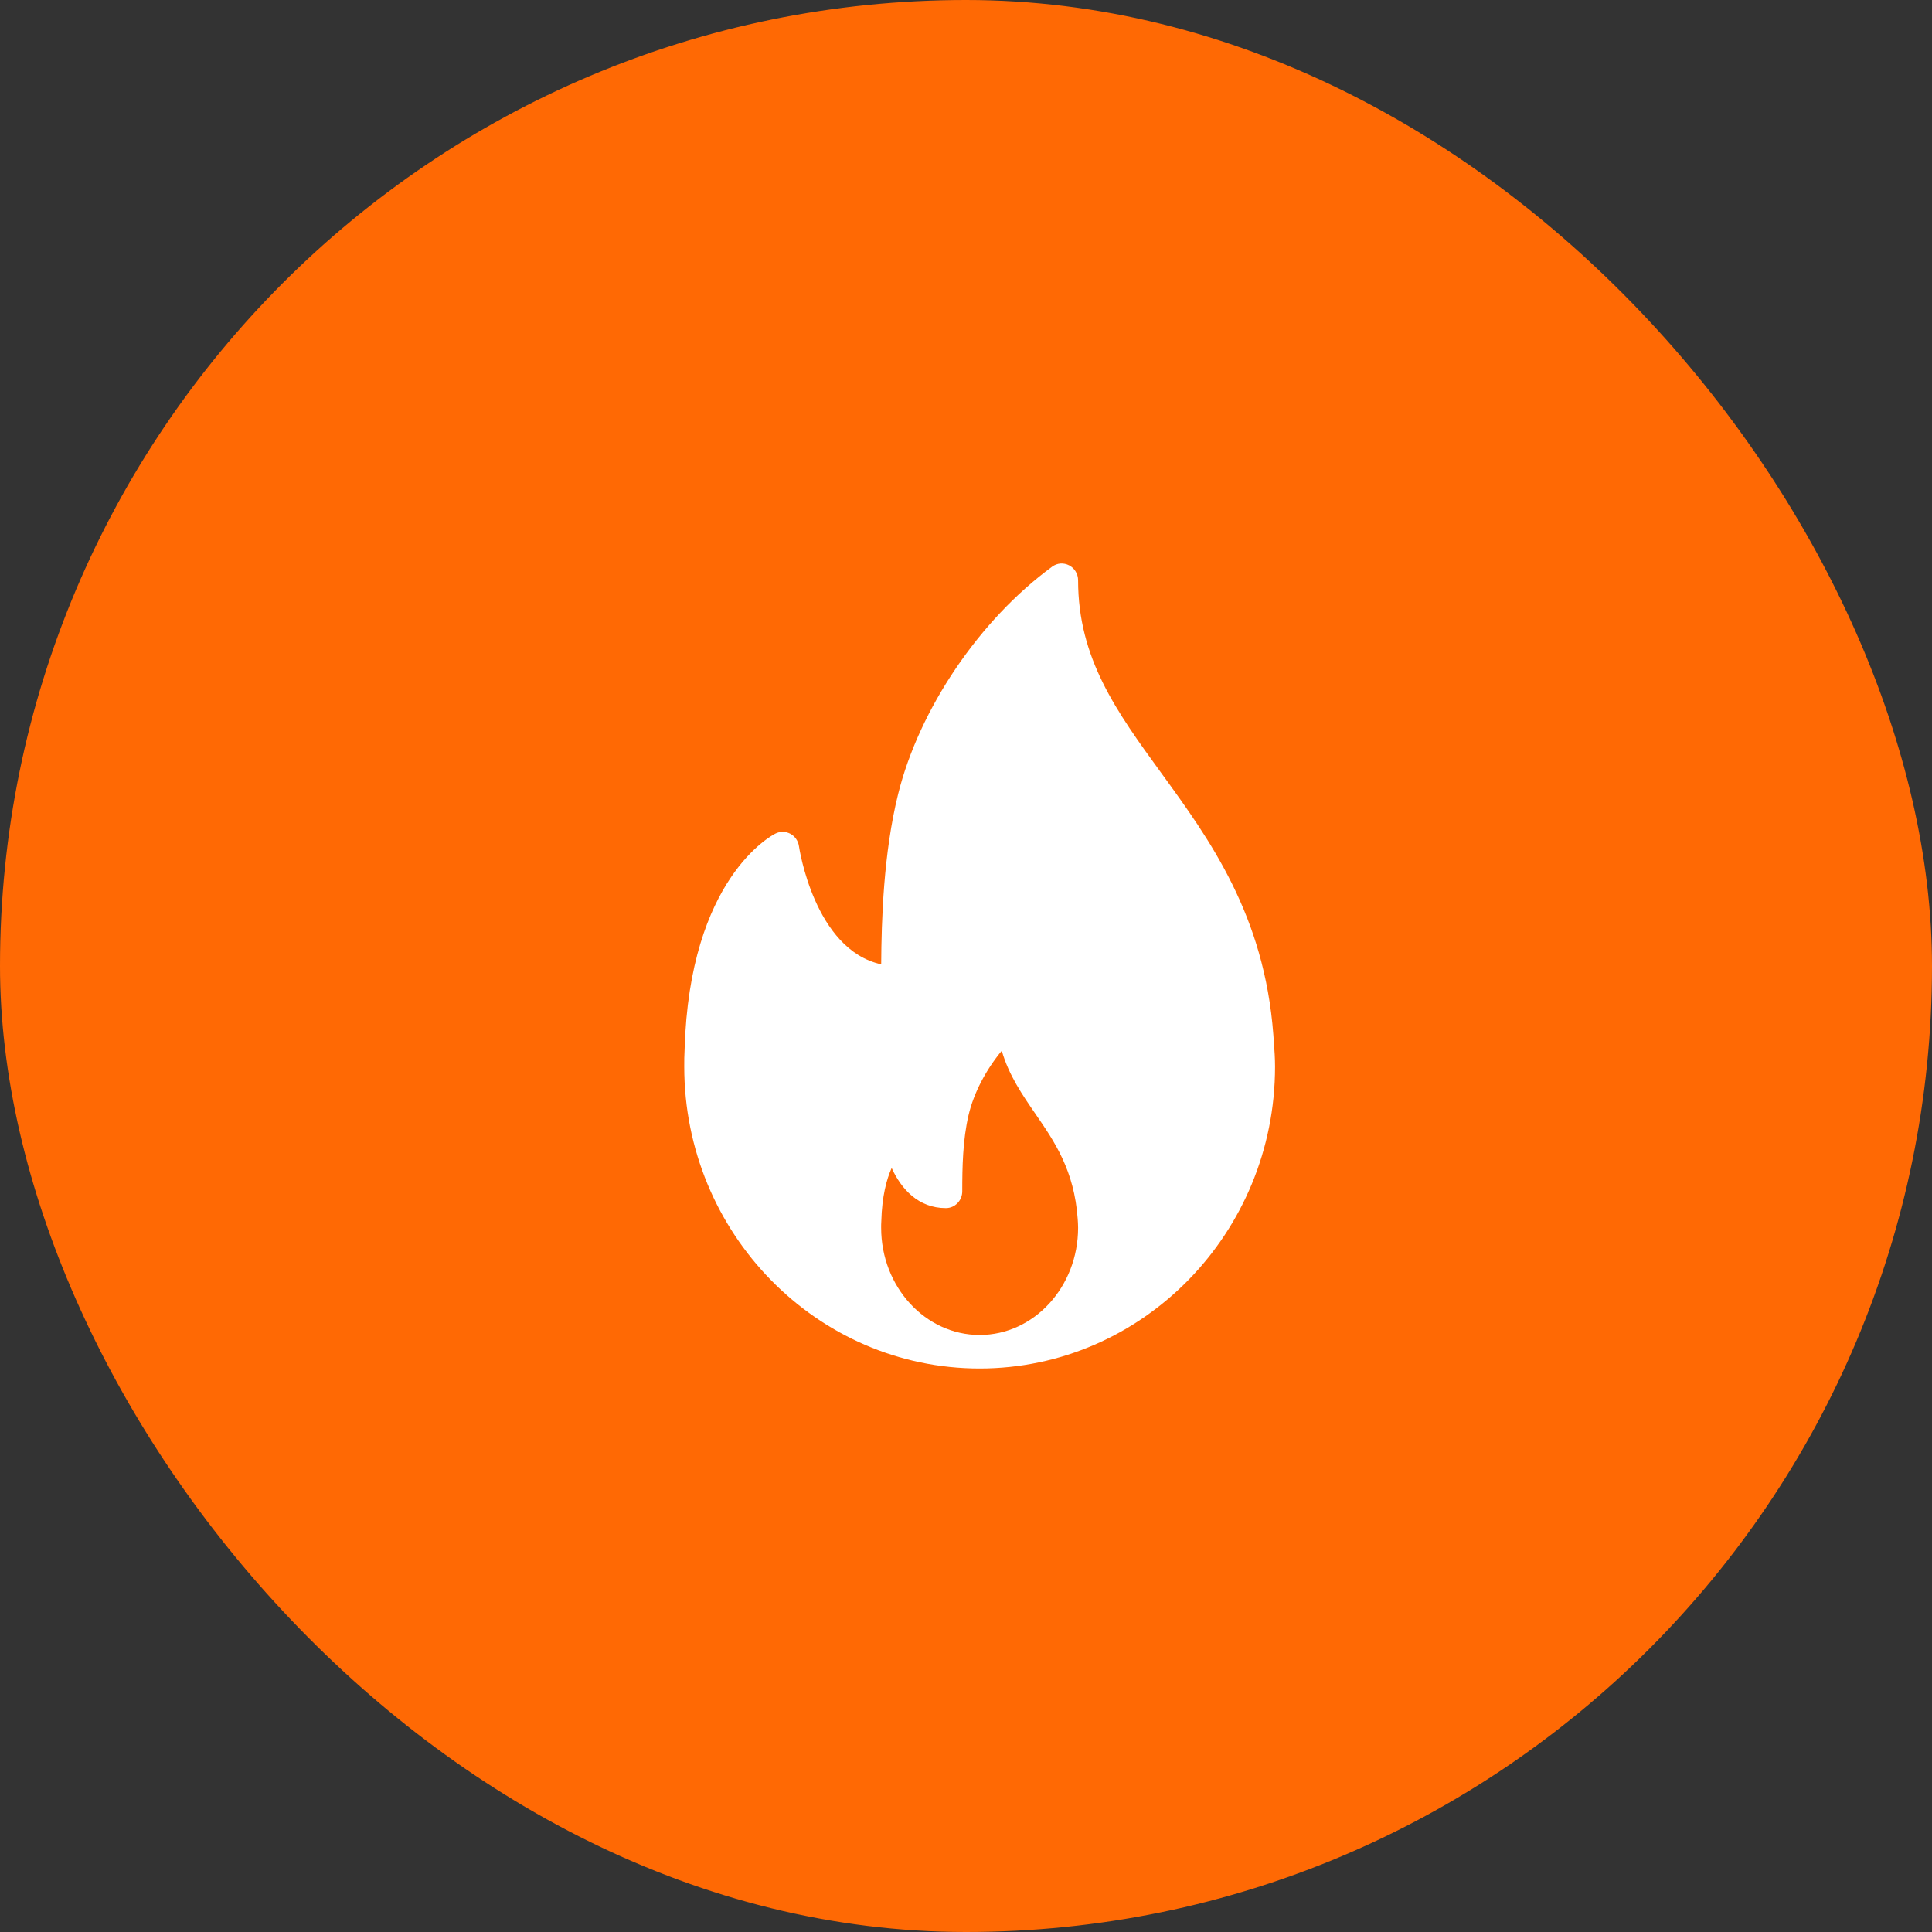
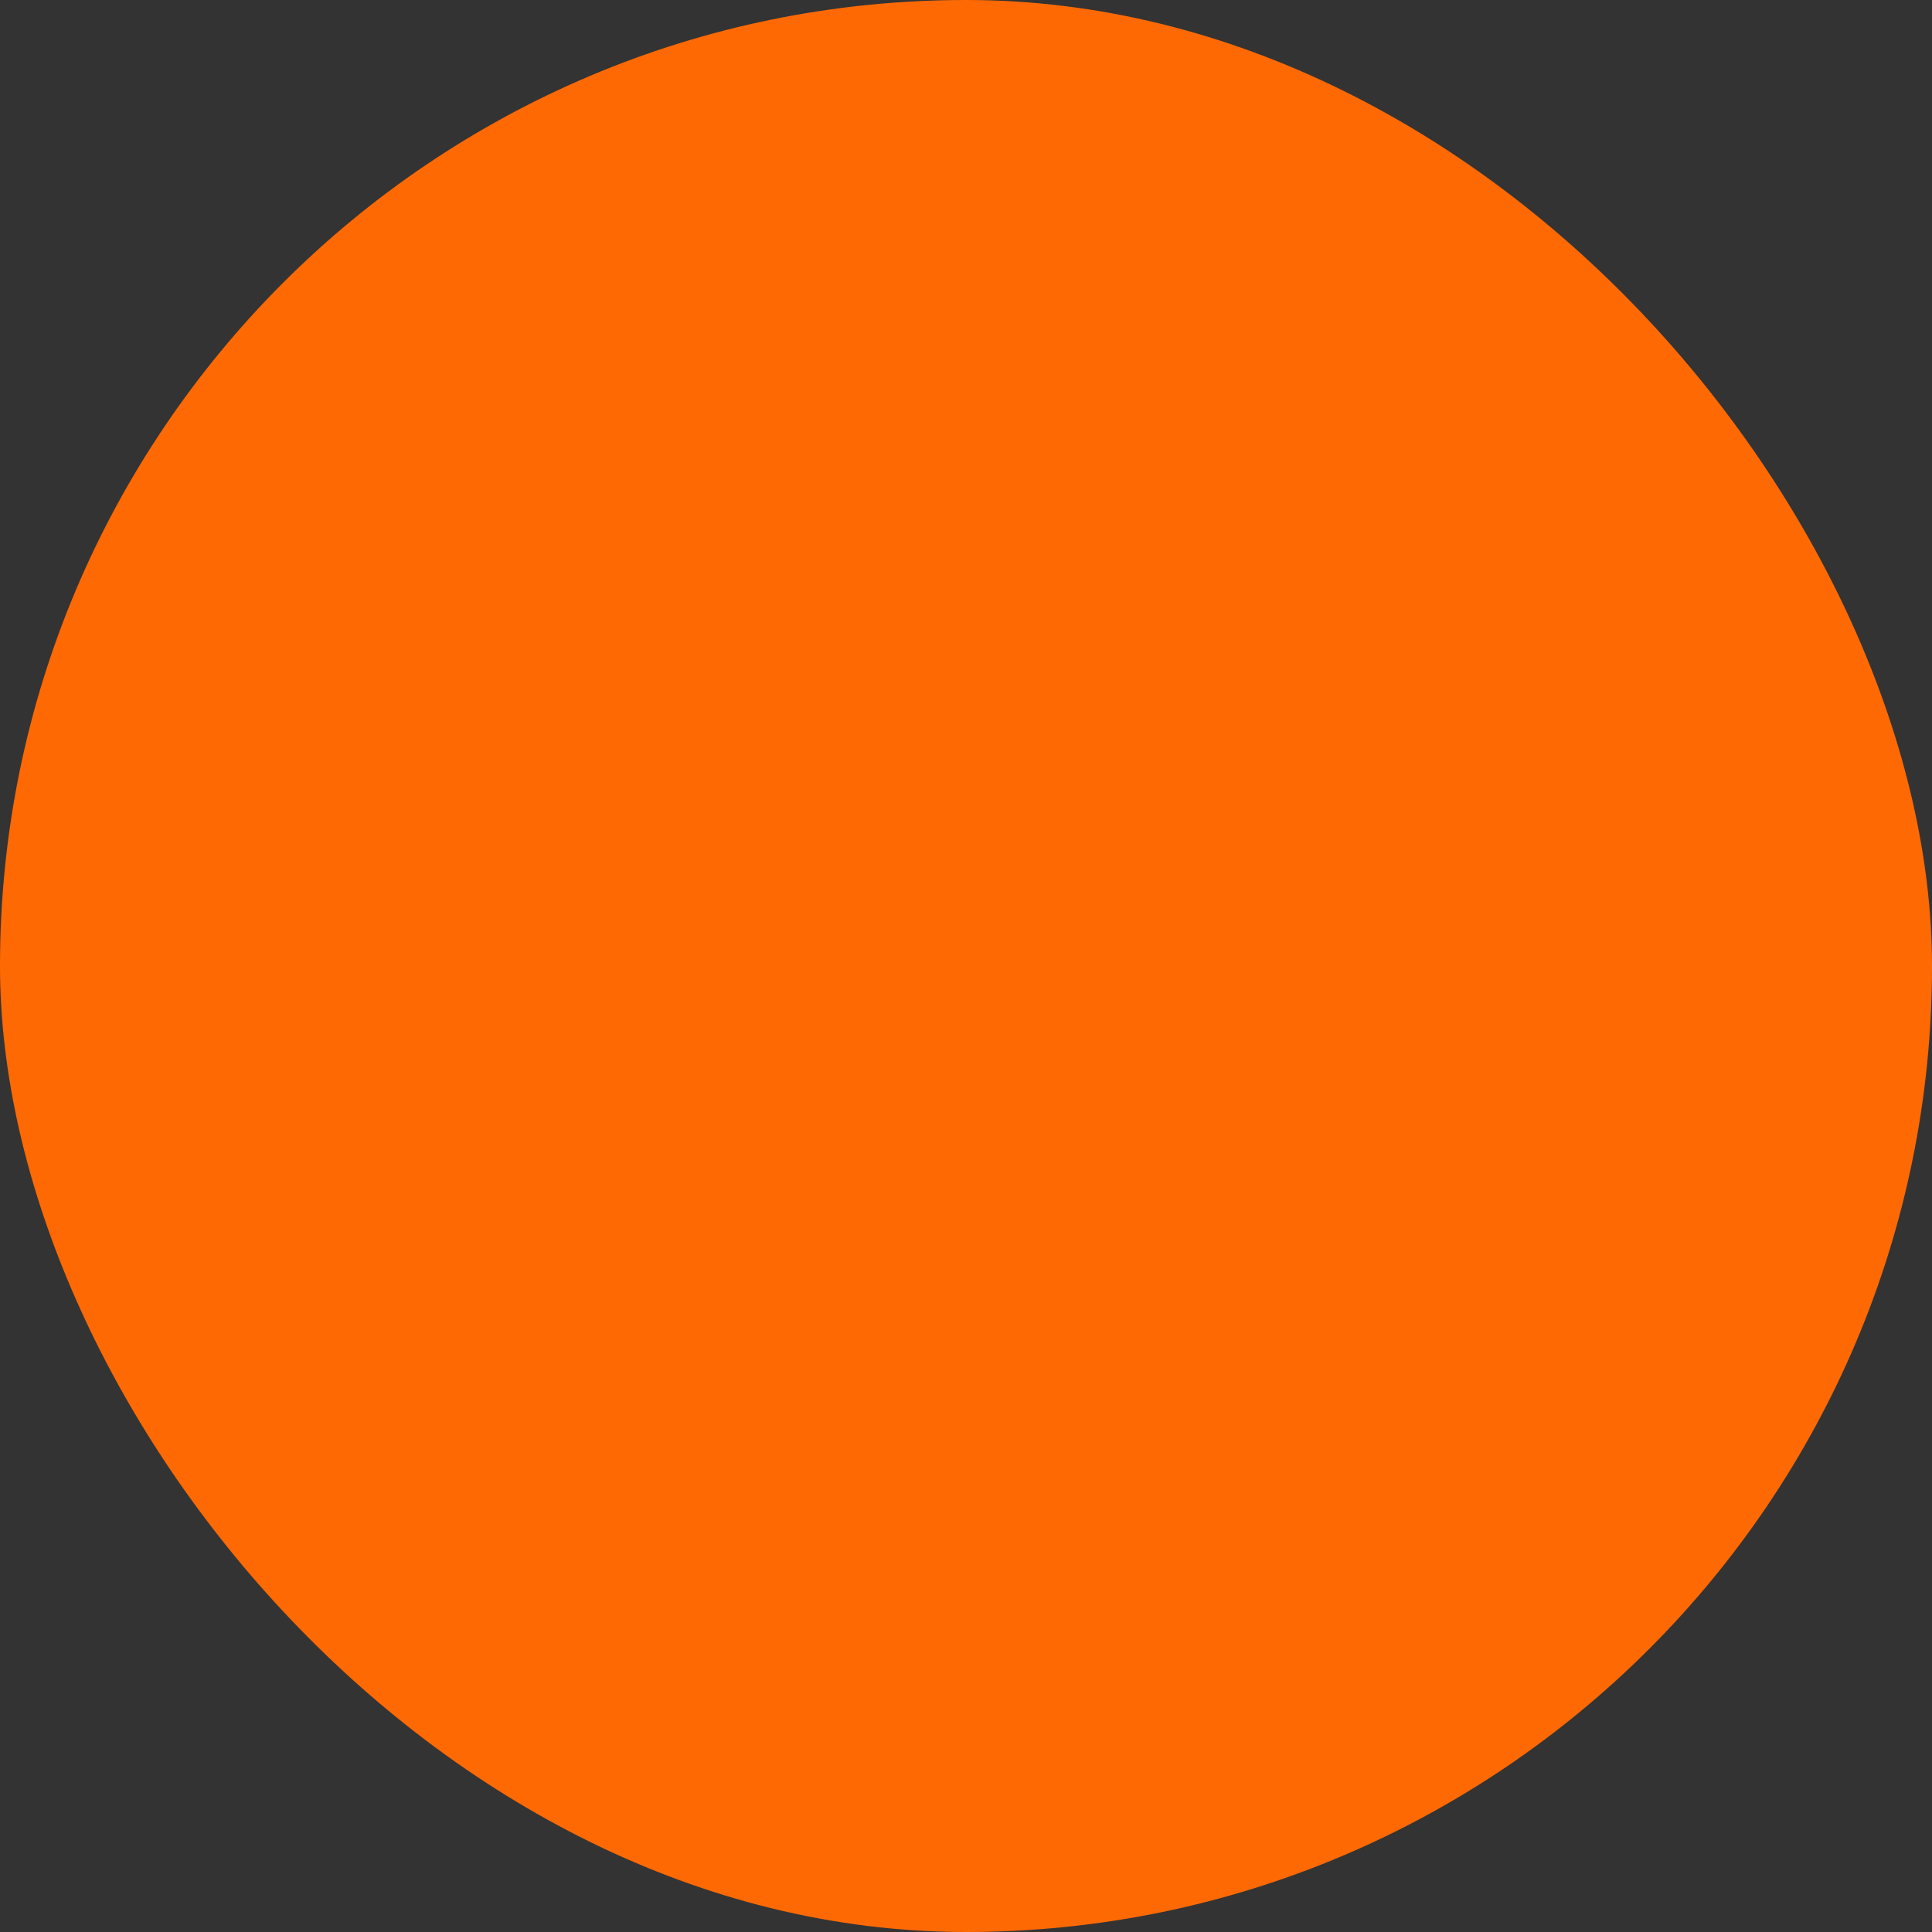
<svg xmlns="http://www.w3.org/2000/svg" width="48" height="48" viewBox="0 0 48 48" fill="none">
  <rect x="0" y="0" width="48" height="48" fill="#333333" stroke="none" />
  <rect width="48" height="48" rx="24" fill="#FF6904" />
-   <path fill-rule="evenodd" clip-rule="evenodd" d="M31.636 25.71L31.65 25.906C31.664 26.099 31.678 26.293 31.678 26.5C31.678 30.636 28.385 34 24.339 34C20.292 34 17 30.636 17 26.5C17 26.358 17 26.217 17.009 26.075C17.128 21.818 19.181 20.752 19.268 20.709C19.386 20.65 19.522 20.654 19.638 20.716C19.753 20.779 19.831 20.893 19.85 21.025C19.854 21.053 20.231 23.595 21.893 23.958C21.9 22.863 21.948 21.206 22.313 19.732C22.837 17.614 24.34 15.395 26.14 14.079C26.264 13.986 26.427 13.975 26.564 14.047C26.699 14.118 26.785 14.261 26.785 14.417C26.785 16.363 27.744 17.682 28.854 19.209L28.854 19.209C30.053 20.858 31.412 22.728 31.636 25.71ZM21.892 30.504C21.892 31.972 22.99 33.167 24.339 33.167C25.688 33.167 26.785 31.972 26.785 30.504C26.785 30.426 26.78 30.355 26.775 30.283L26.775 30.283C26.689 29.075 26.201 28.366 25.73 27.681C25.4 27.202 25.062 26.711 24.889 26.105C24.5 26.572 24.192 27.154 24.064 27.703C23.919 28.32 23.907 29.005 23.907 29.598C23.907 29.828 23.725 30.015 23.5 30.015C22.813 30.015 22.39 29.537 22.153 29.018C22.027 29.299 21.912 29.722 21.896 30.341C21.892 30.398 21.892 30.445 21.892 30.49L21.892 30.504Z" fill="white" />
</svg>